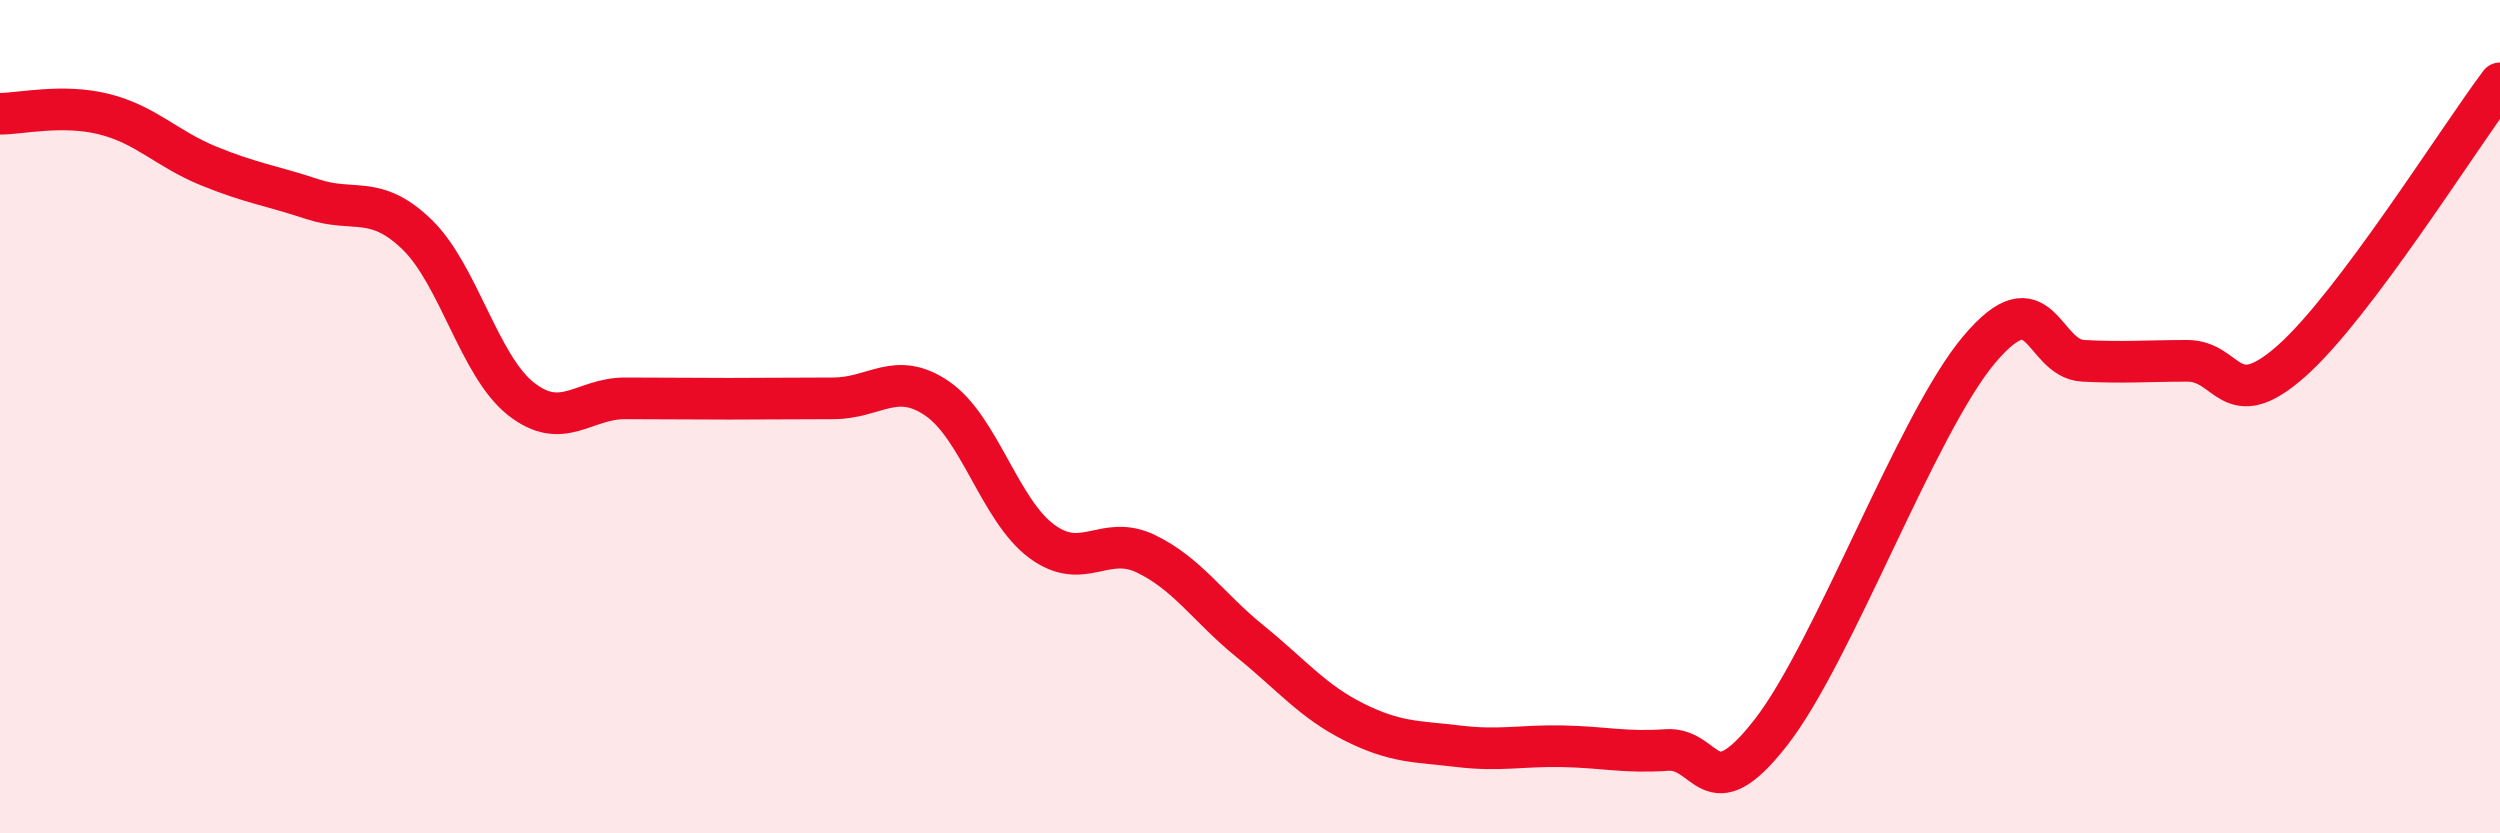
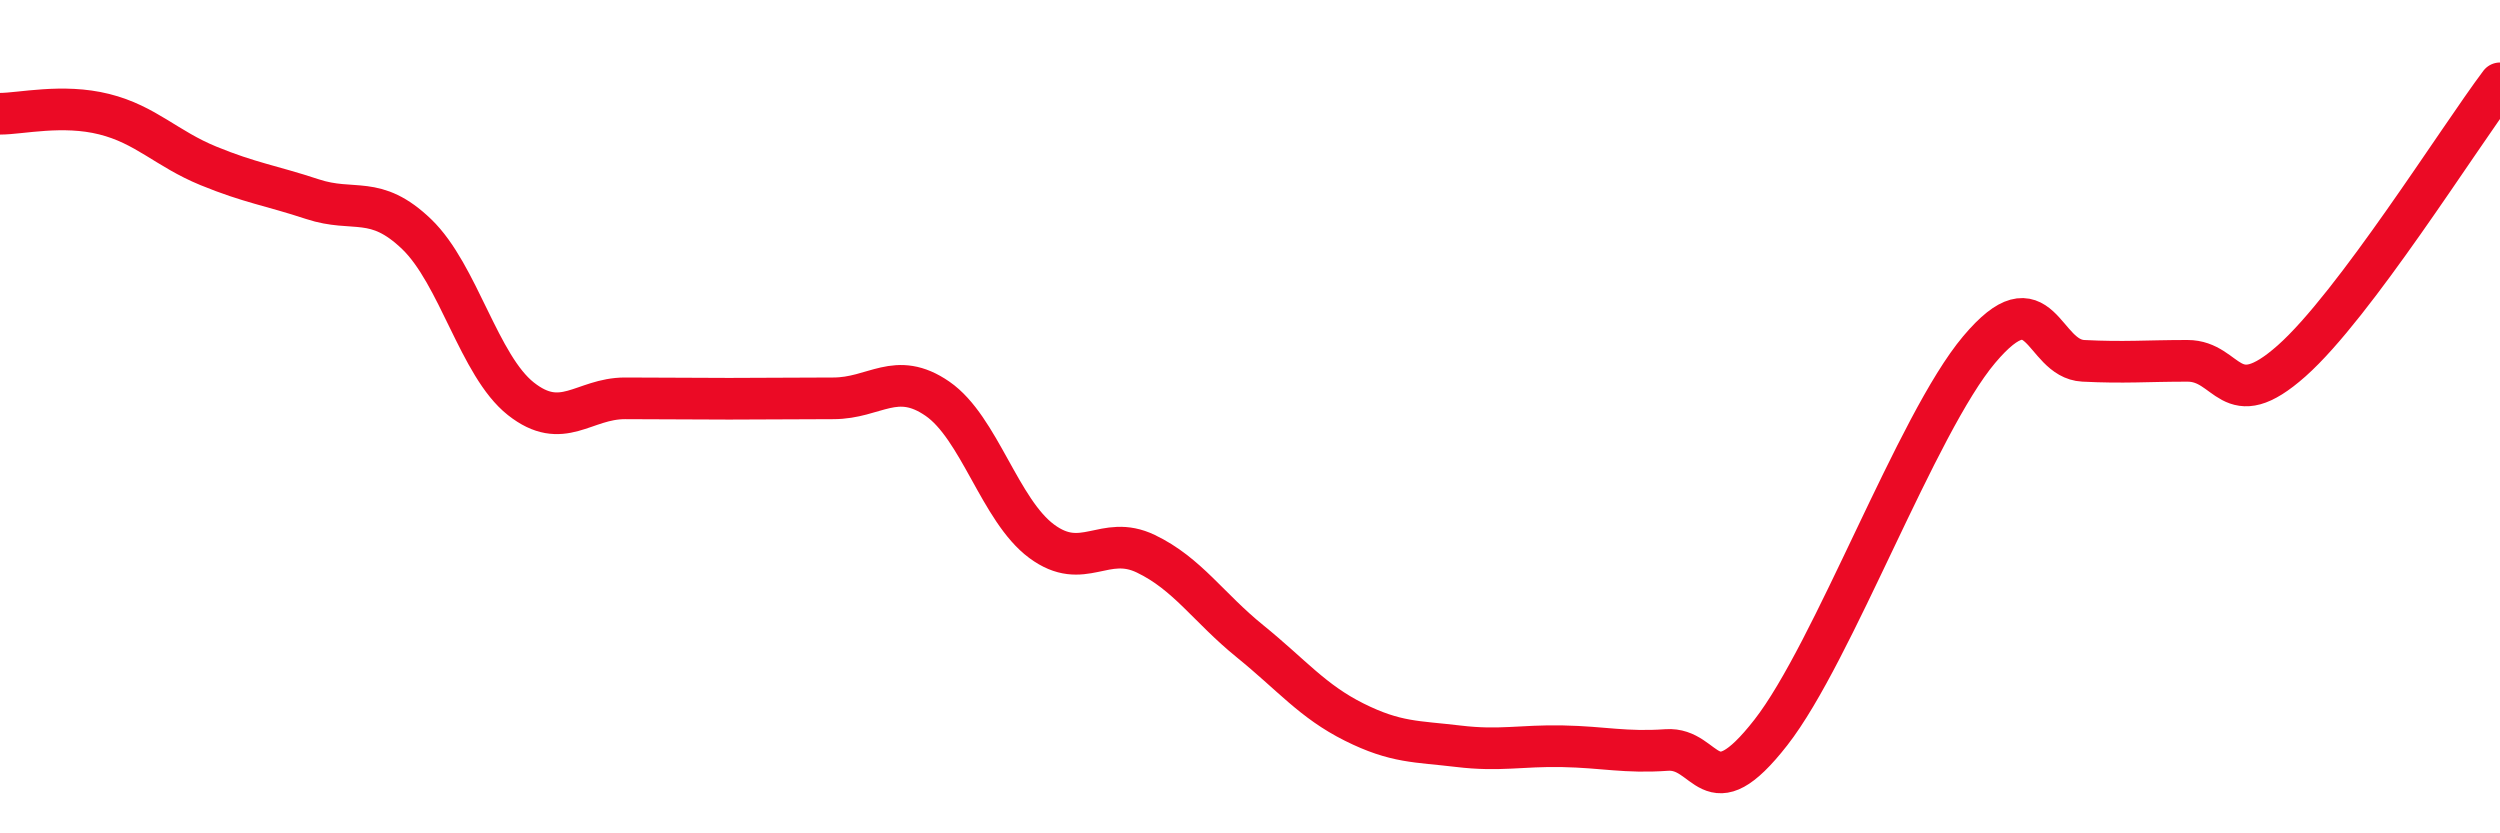
<svg xmlns="http://www.w3.org/2000/svg" width="60" height="20" viewBox="0 0 60 20">
-   <path d="M 0,2.73 C 0.5,2.73 1.5,2.49 2.5,2.74 C 3.5,2.99 4,3.57 5,3.98 C 6,4.39 6.5,4.45 7.5,4.78 C 8.5,5.11 9,4.66 10,5.62 C 11,6.58 11.5,8.78 12.5,9.57 C 13.5,10.36 14,9.56 15,9.56 C 16,9.56 16.5,9.57 17.5,9.57 C 18.5,9.57 19,9.56 20,9.56 C 21,9.56 21.5,8.88 22.5,9.57 C 23.5,10.26 24,12.25 25,12.99 C 26,13.73 26.5,12.81 27.5,13.29 C 28.5,13.77 29,14.58 30,15.39 C 31,16.2 31.5,16.83 32.5,17.33 C 33.5,17.83 34,17.79 35,17.91 C 36,18.03 36.5,17.89 37.5,17.91 C 38.5,17.93 39,18.07 40,18 C 41,17.93 41,19.5 42.5,17.58 C 44,15.66 46,10.17 47.5,8.39 C 49,6.61 49,8.61 50,8.66 C 51,8.71 51.5,8.66 52.5,8.66 C 53.5,8.66 53.5,9.99 55,8.66 C 56.5,7.33 59,3.33 60,2L60 20L0 20Z" fill="#EB0A25" opacity="0.1" stroke-linecap="round" stroke-linejoin="round" />
  <path d="M 0,2.73 C 0.5,2.73 1.5,2.49 2.5,2.74 C 3.5,2.99 4,3.57 5,3.98 C 6,4.39 6.5,4.45 7.5,4.78 C 8.5,5.11 9,4.66 10,5.62 C 11,6.58 11.5,8.78 12.5,9.57 C 13.5,10.36 14,9.56 15,9.56 C 16,9.56 16.5,9.57 17.5,9.57 C 18.5,9.57 19,9.56 20,9.56 C 21,9.56 21.5,8.88 22.5,9.57 C 23.5,10.26 24,12.25 25,12.99 C 26,13.73 26.5,12.81 27.5,13.29 C 28.5,13.77 29,14.58 30,15.39 C 31,16.2 31.5,16.83 32.5,17.33 C 33.5,17.83 34,17.79 35,17.91 C 36,18.03 36.5,17.89 37.5,17.91 C 38.5,17.93 39,18.07 40,18 C 41,17.93 41,19.5 42.5,17.58 C 44,15.66 46,10.17 47.5,8.39 C 49,6.61 49,8.61 50,8.66 C 51,8.71 51.5,8.66 52.5,8.66 C 53.5,8.66 53.5,9.99 55,8.66 C 56.5,7.33 59,3.33 60,2" stroke="#EB0A25" stroke-width="1" fill="none" stroke-linecap="round" stroke-linejoin="round" />
</svg>